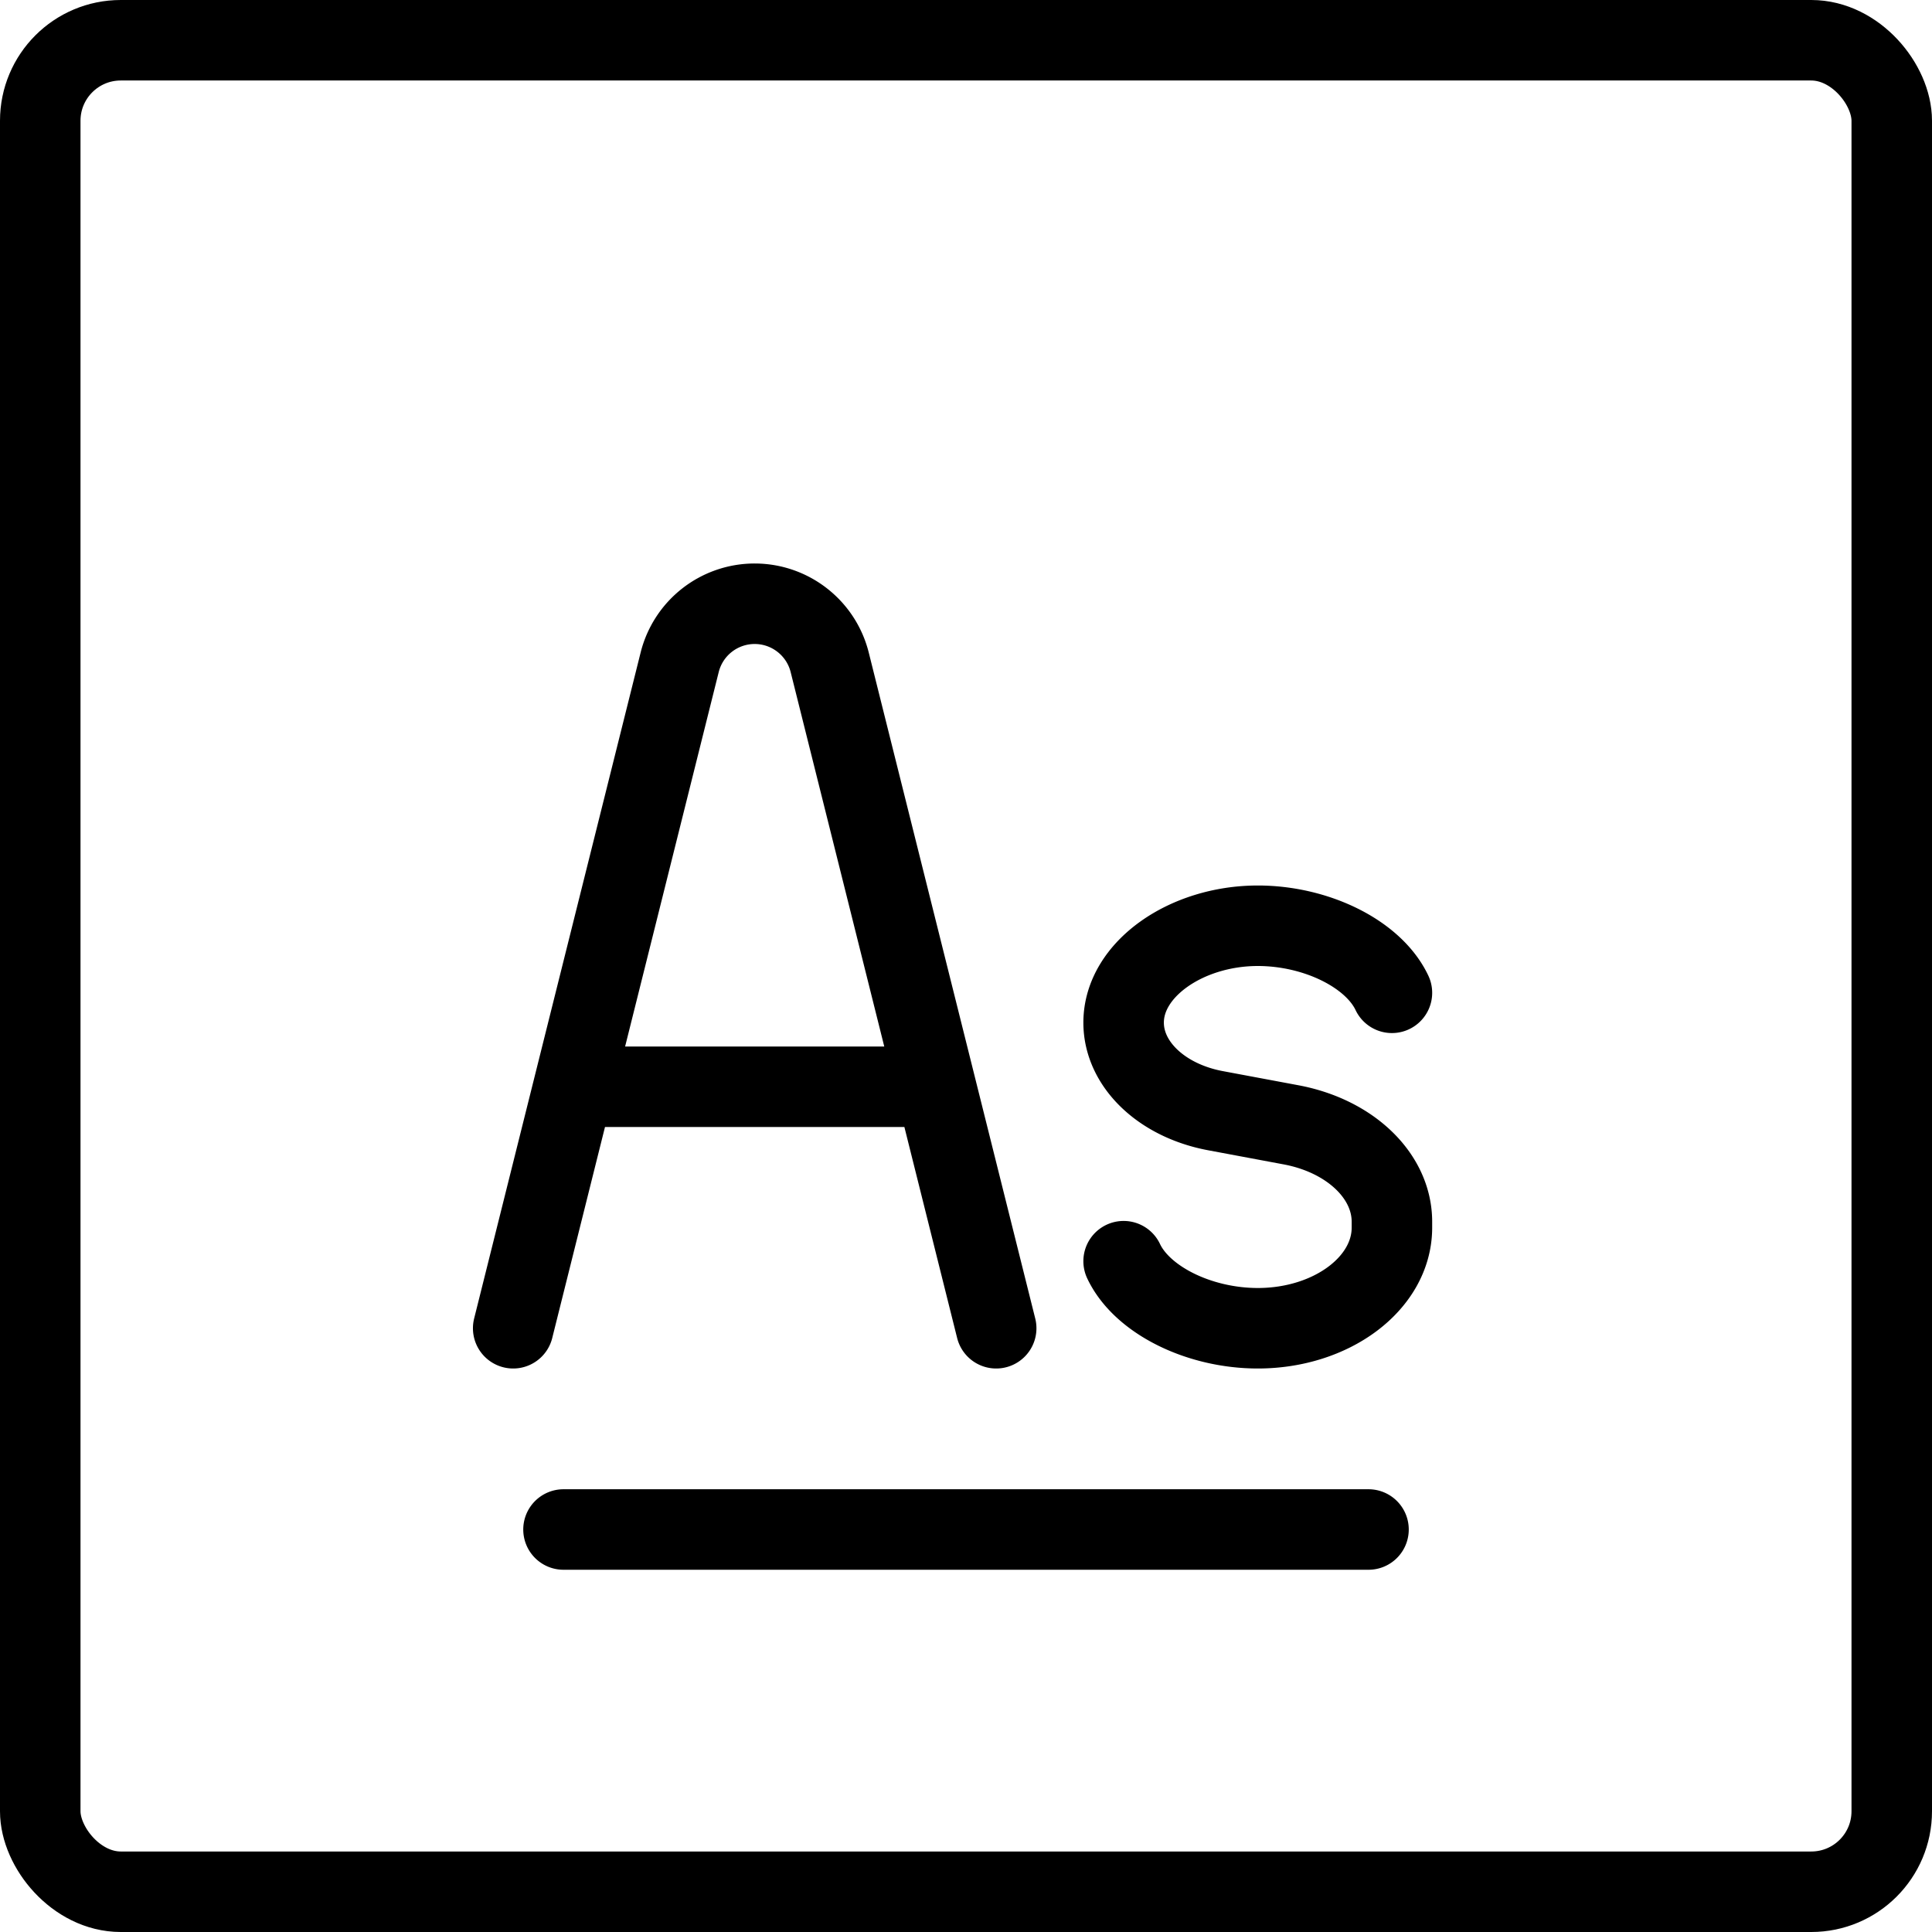
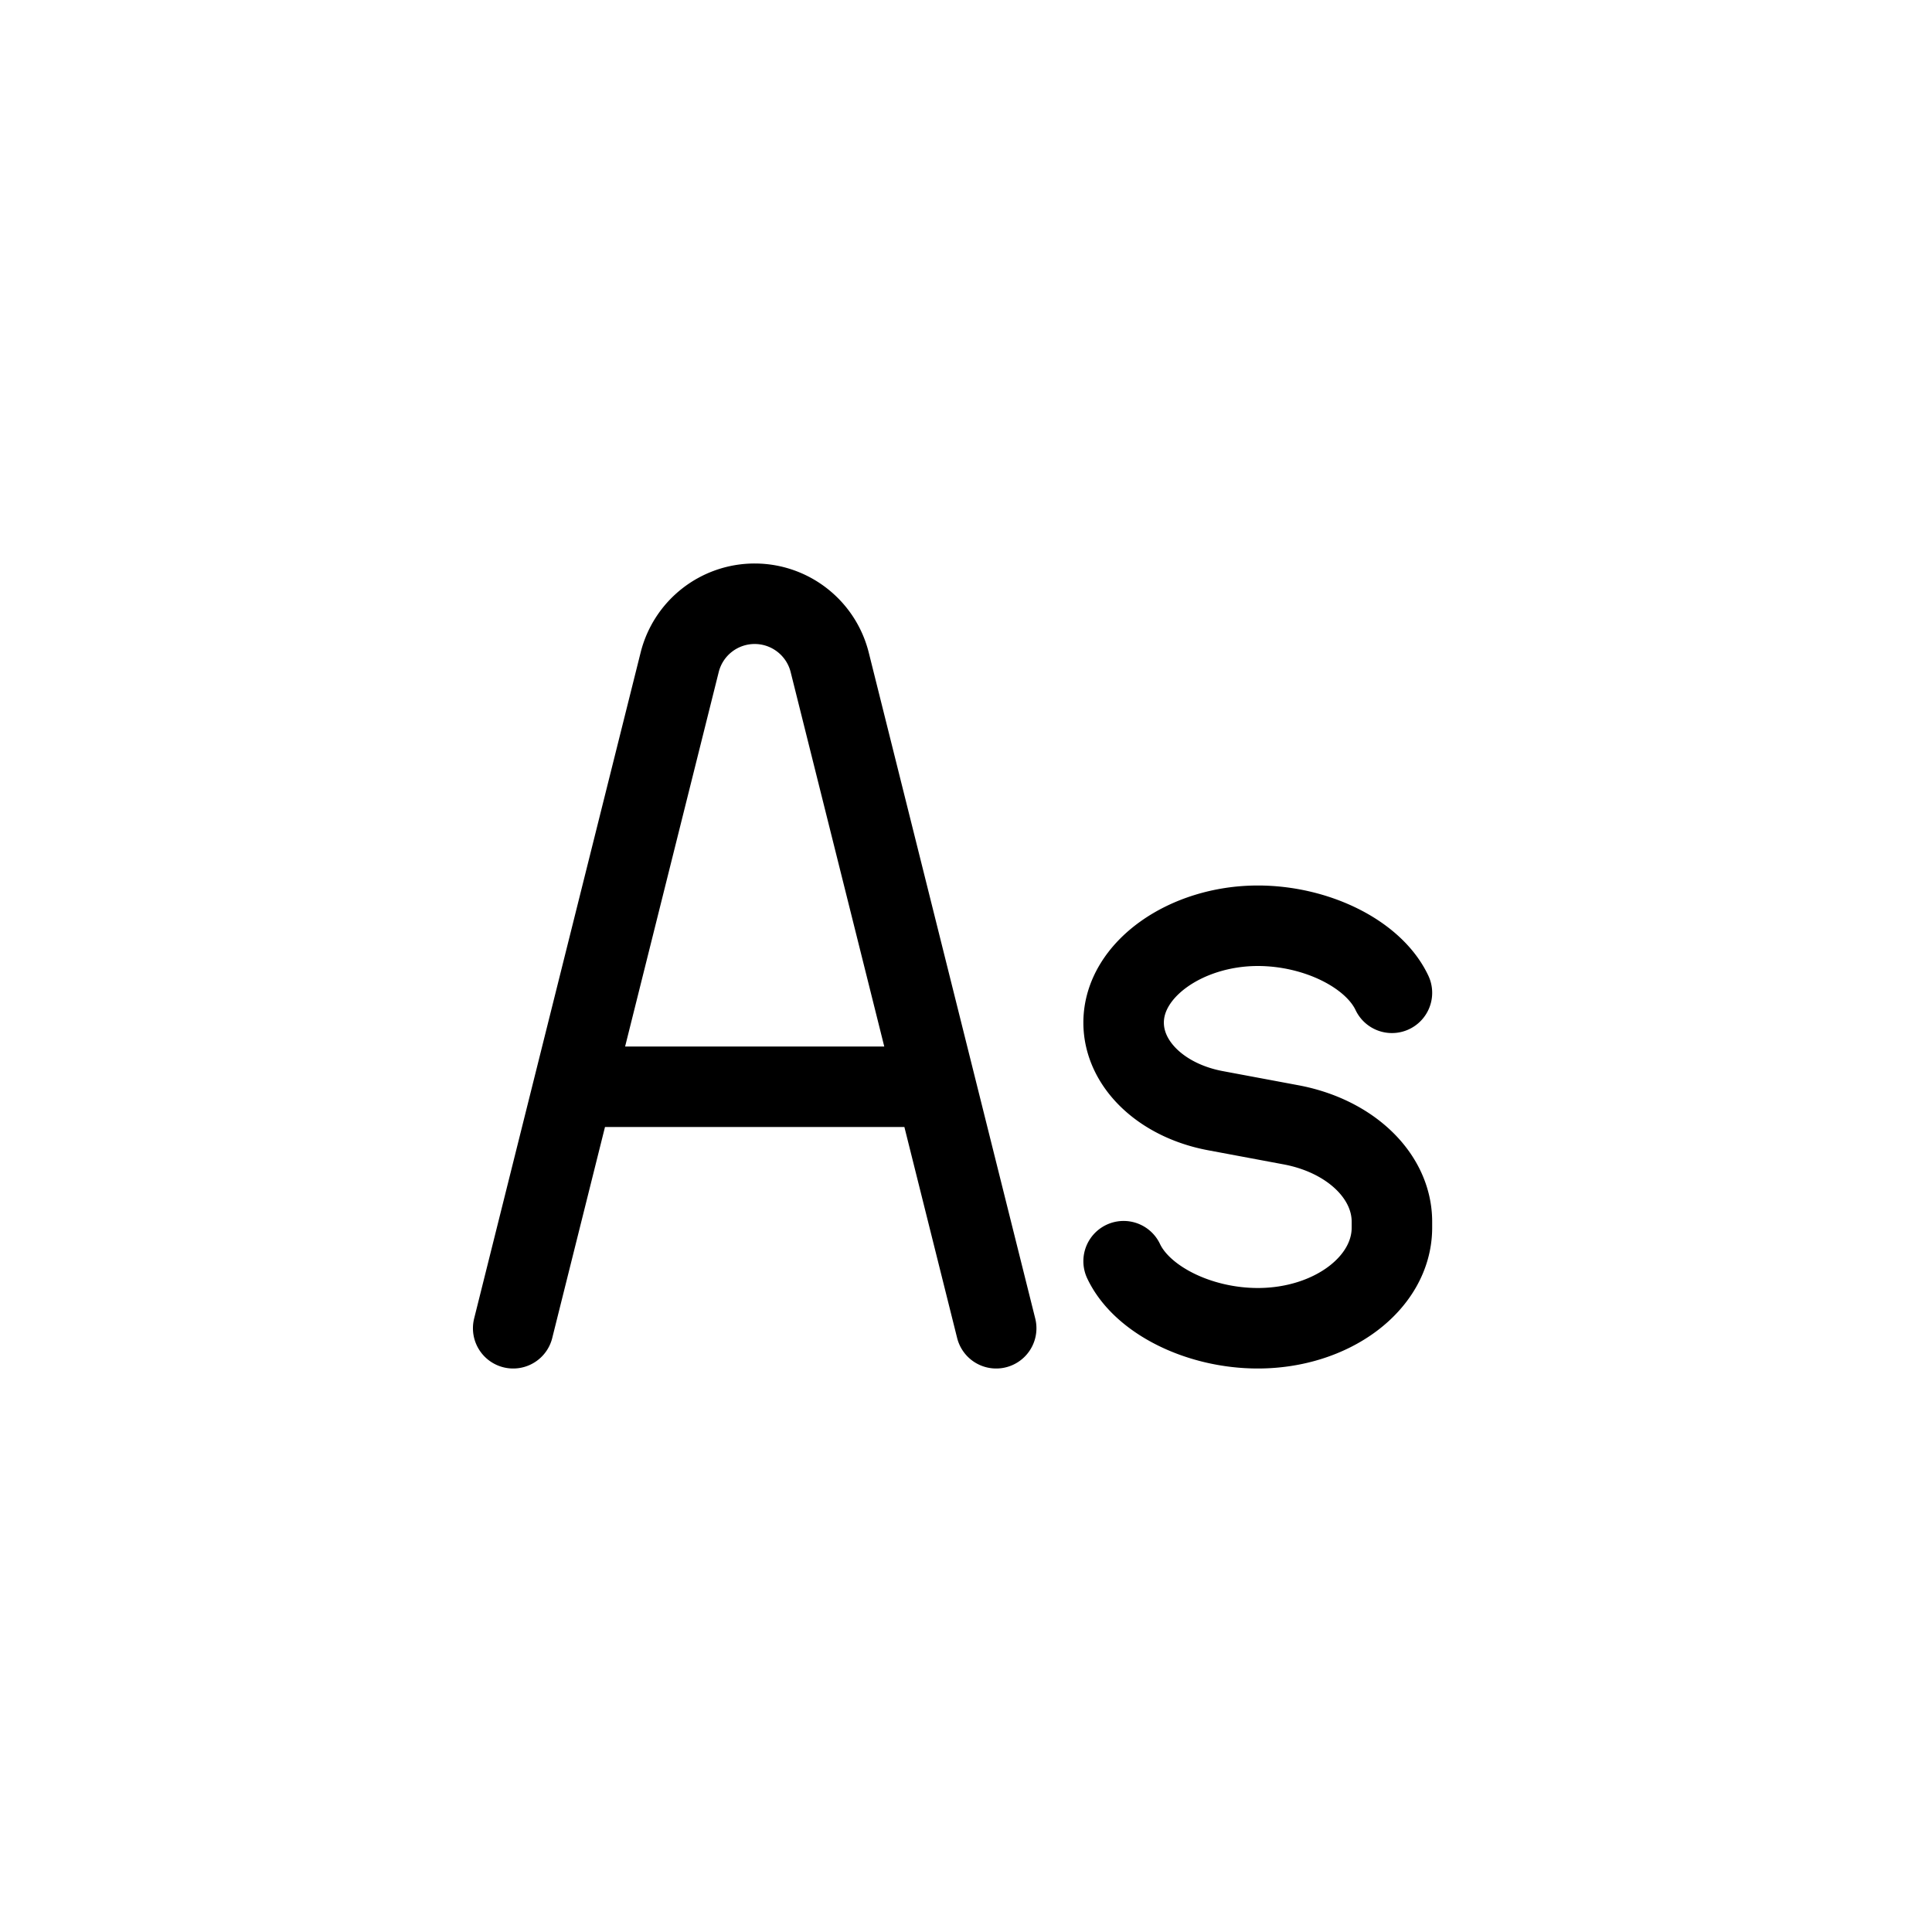
<svg xmlns="http://www.w3.org/2000/svg" fill="none" viewBox="0 0 24 24" stroke="black">
-   <rect width="23" height="23" x=".5" y=".5" stroke-linejoin="round" rx="1" />
-   <path stroke-linecap="round" stroke-linejoin="round" d="M7 19h10M6.375 16.5l2.068-8.272a.96.96 0 0 1 .932-.728v0c.44 0 .825.3.932.728l2.068 8.272m-5.25-3h4.5m5.666-1.167c-.229-.485-.94-.833-1.666-.833-.886 0-1.667.539-1.667 1.203 0 .517.47.968 1.139 1.094l.941.176c.737.138 1.253.635 1.253 1.204v.073c0 .69-.746 1.25-1.666 1.25-.726 0-1.438-.348-1.667-.833" />
+   <path stroke-linecap="round" stroke-linejoin="round" d="M7 19M6.375 16.5l2.068-8.272a.96.96 0 0 1 .932-.728v0c.44 0 .825.3.932.728l2.068 8.272m-5.25-3h4.5m5.666-1.167c-.229-.485-.94-.833-1.666-.833-.886 0-1.667.539-1.667 1.203 0 .517.47.968 1.139 1.094l.941.176c.737.138 1.253.635 1.253 1.204v.073c0 .69-.746 1.25-1.666 1.25-.726 0-1.438-.348-1.667-.833" />
</svg>